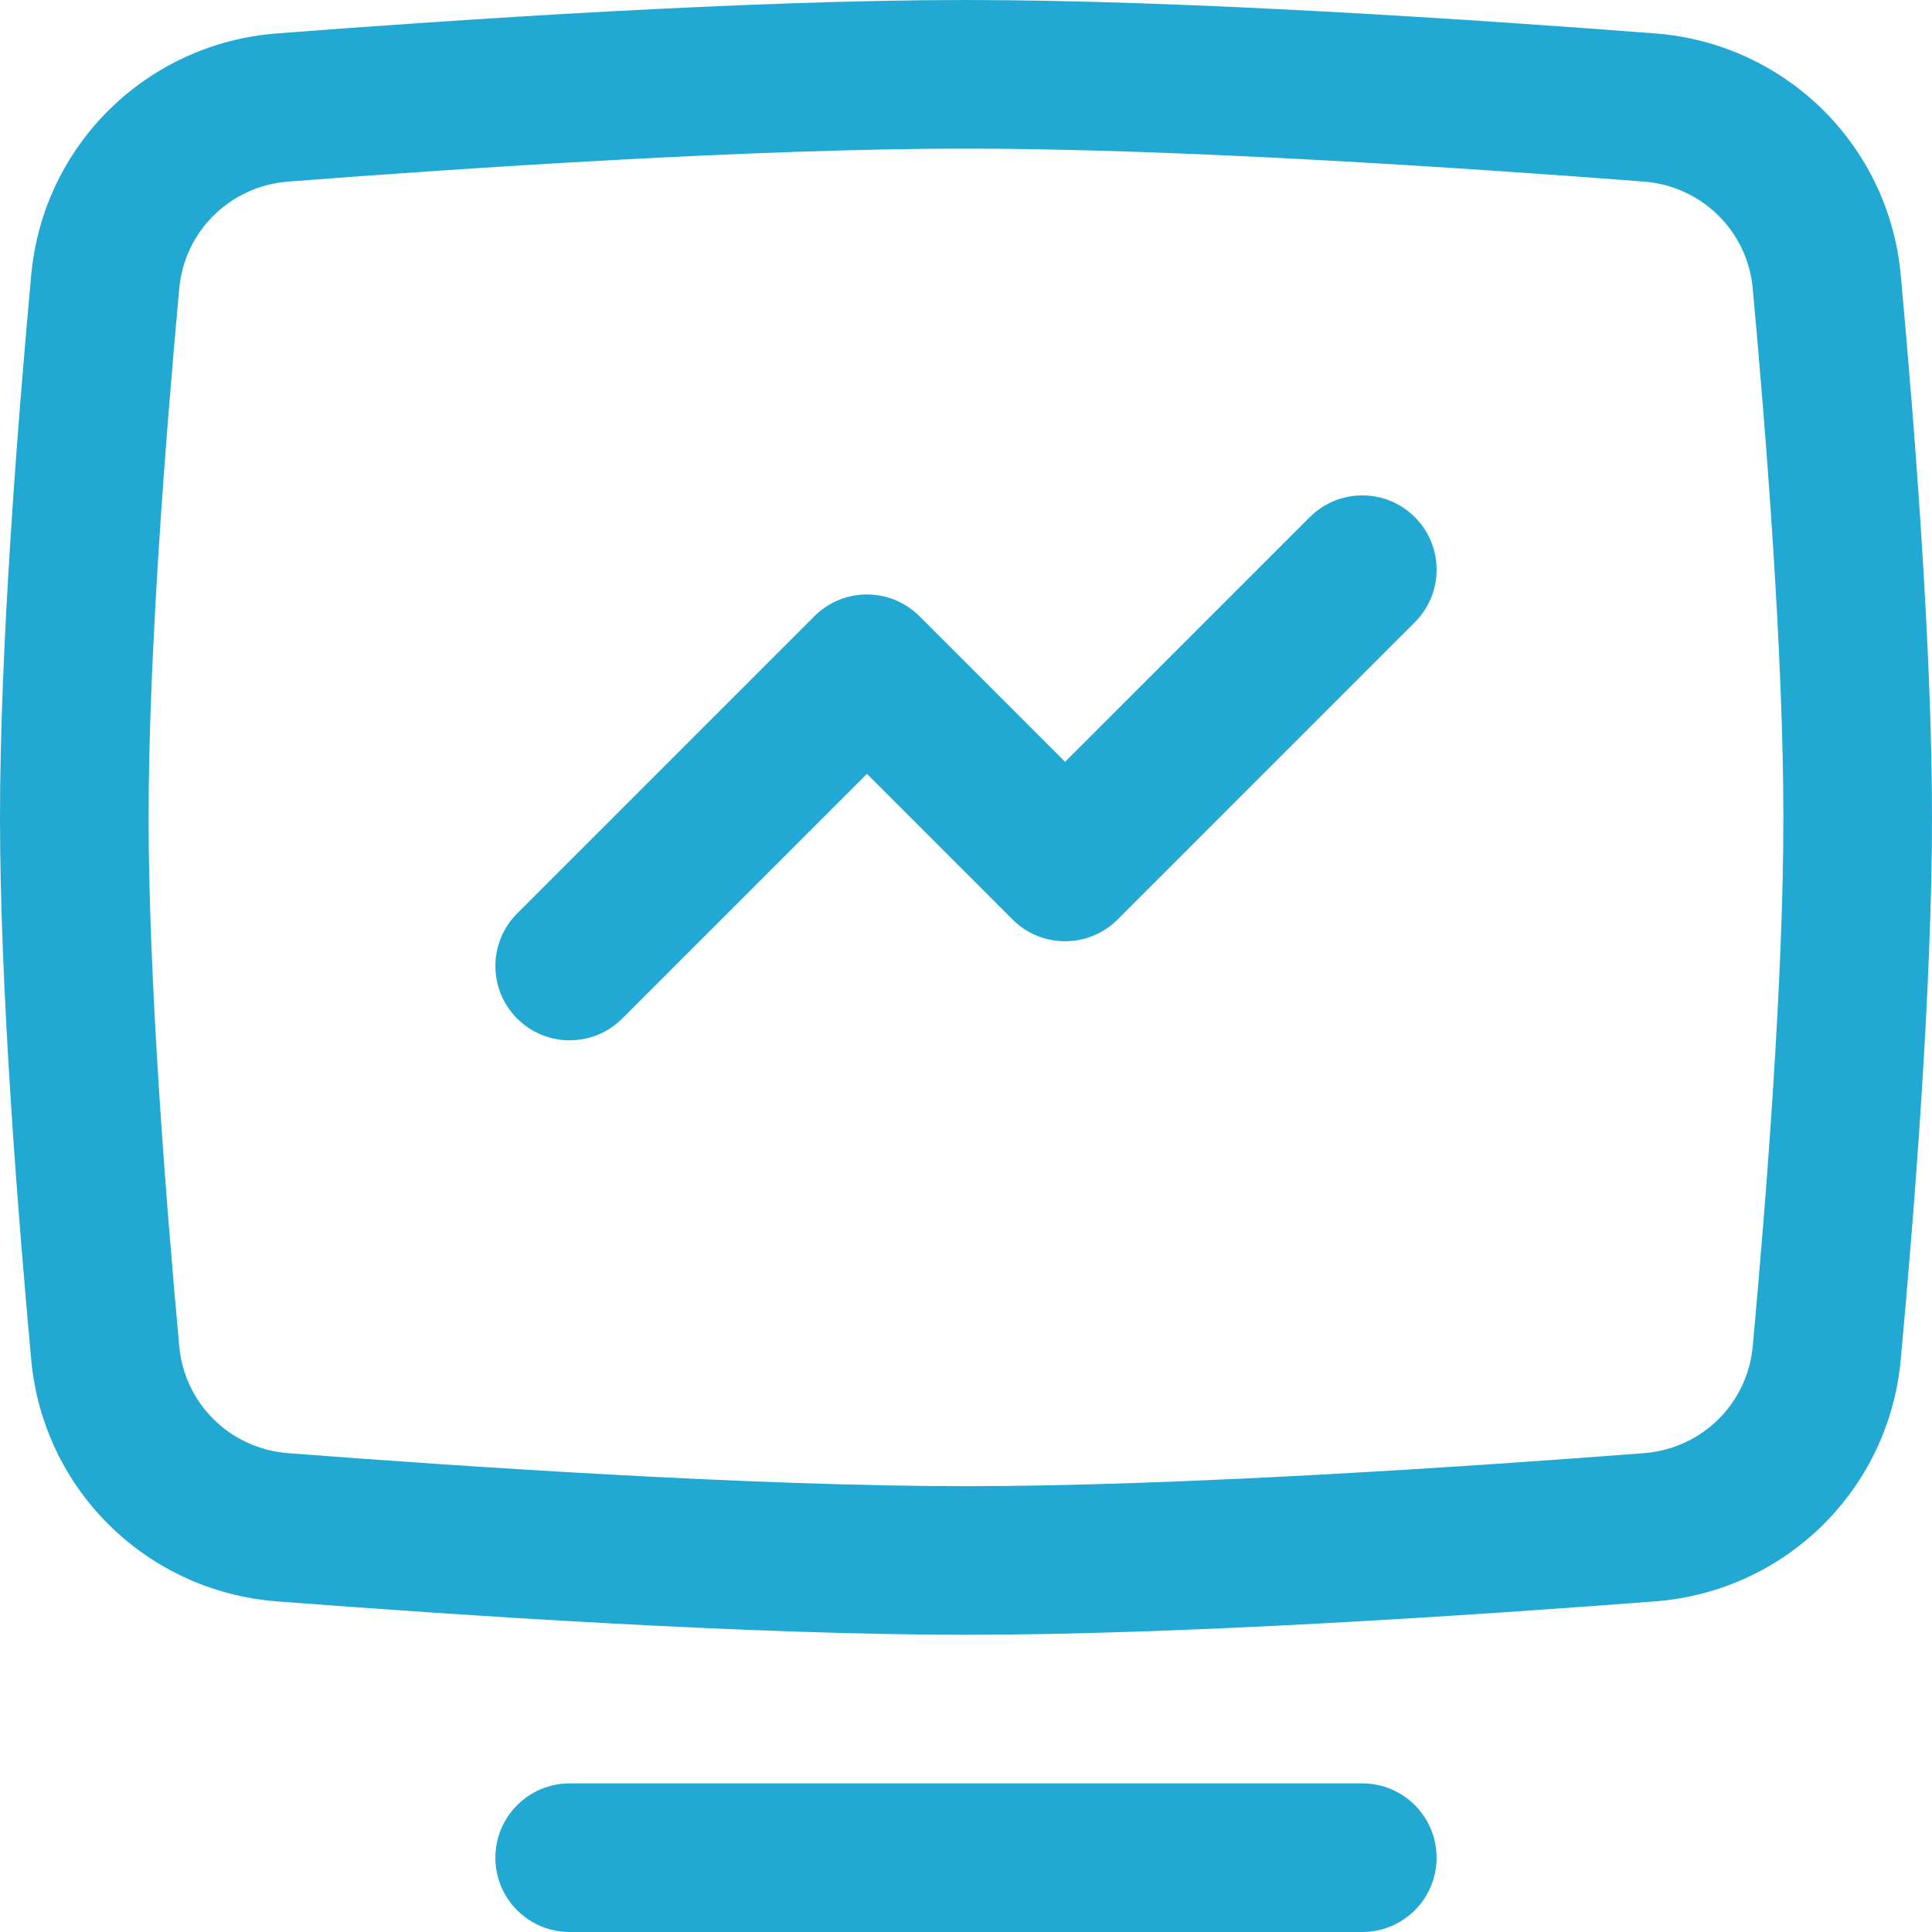
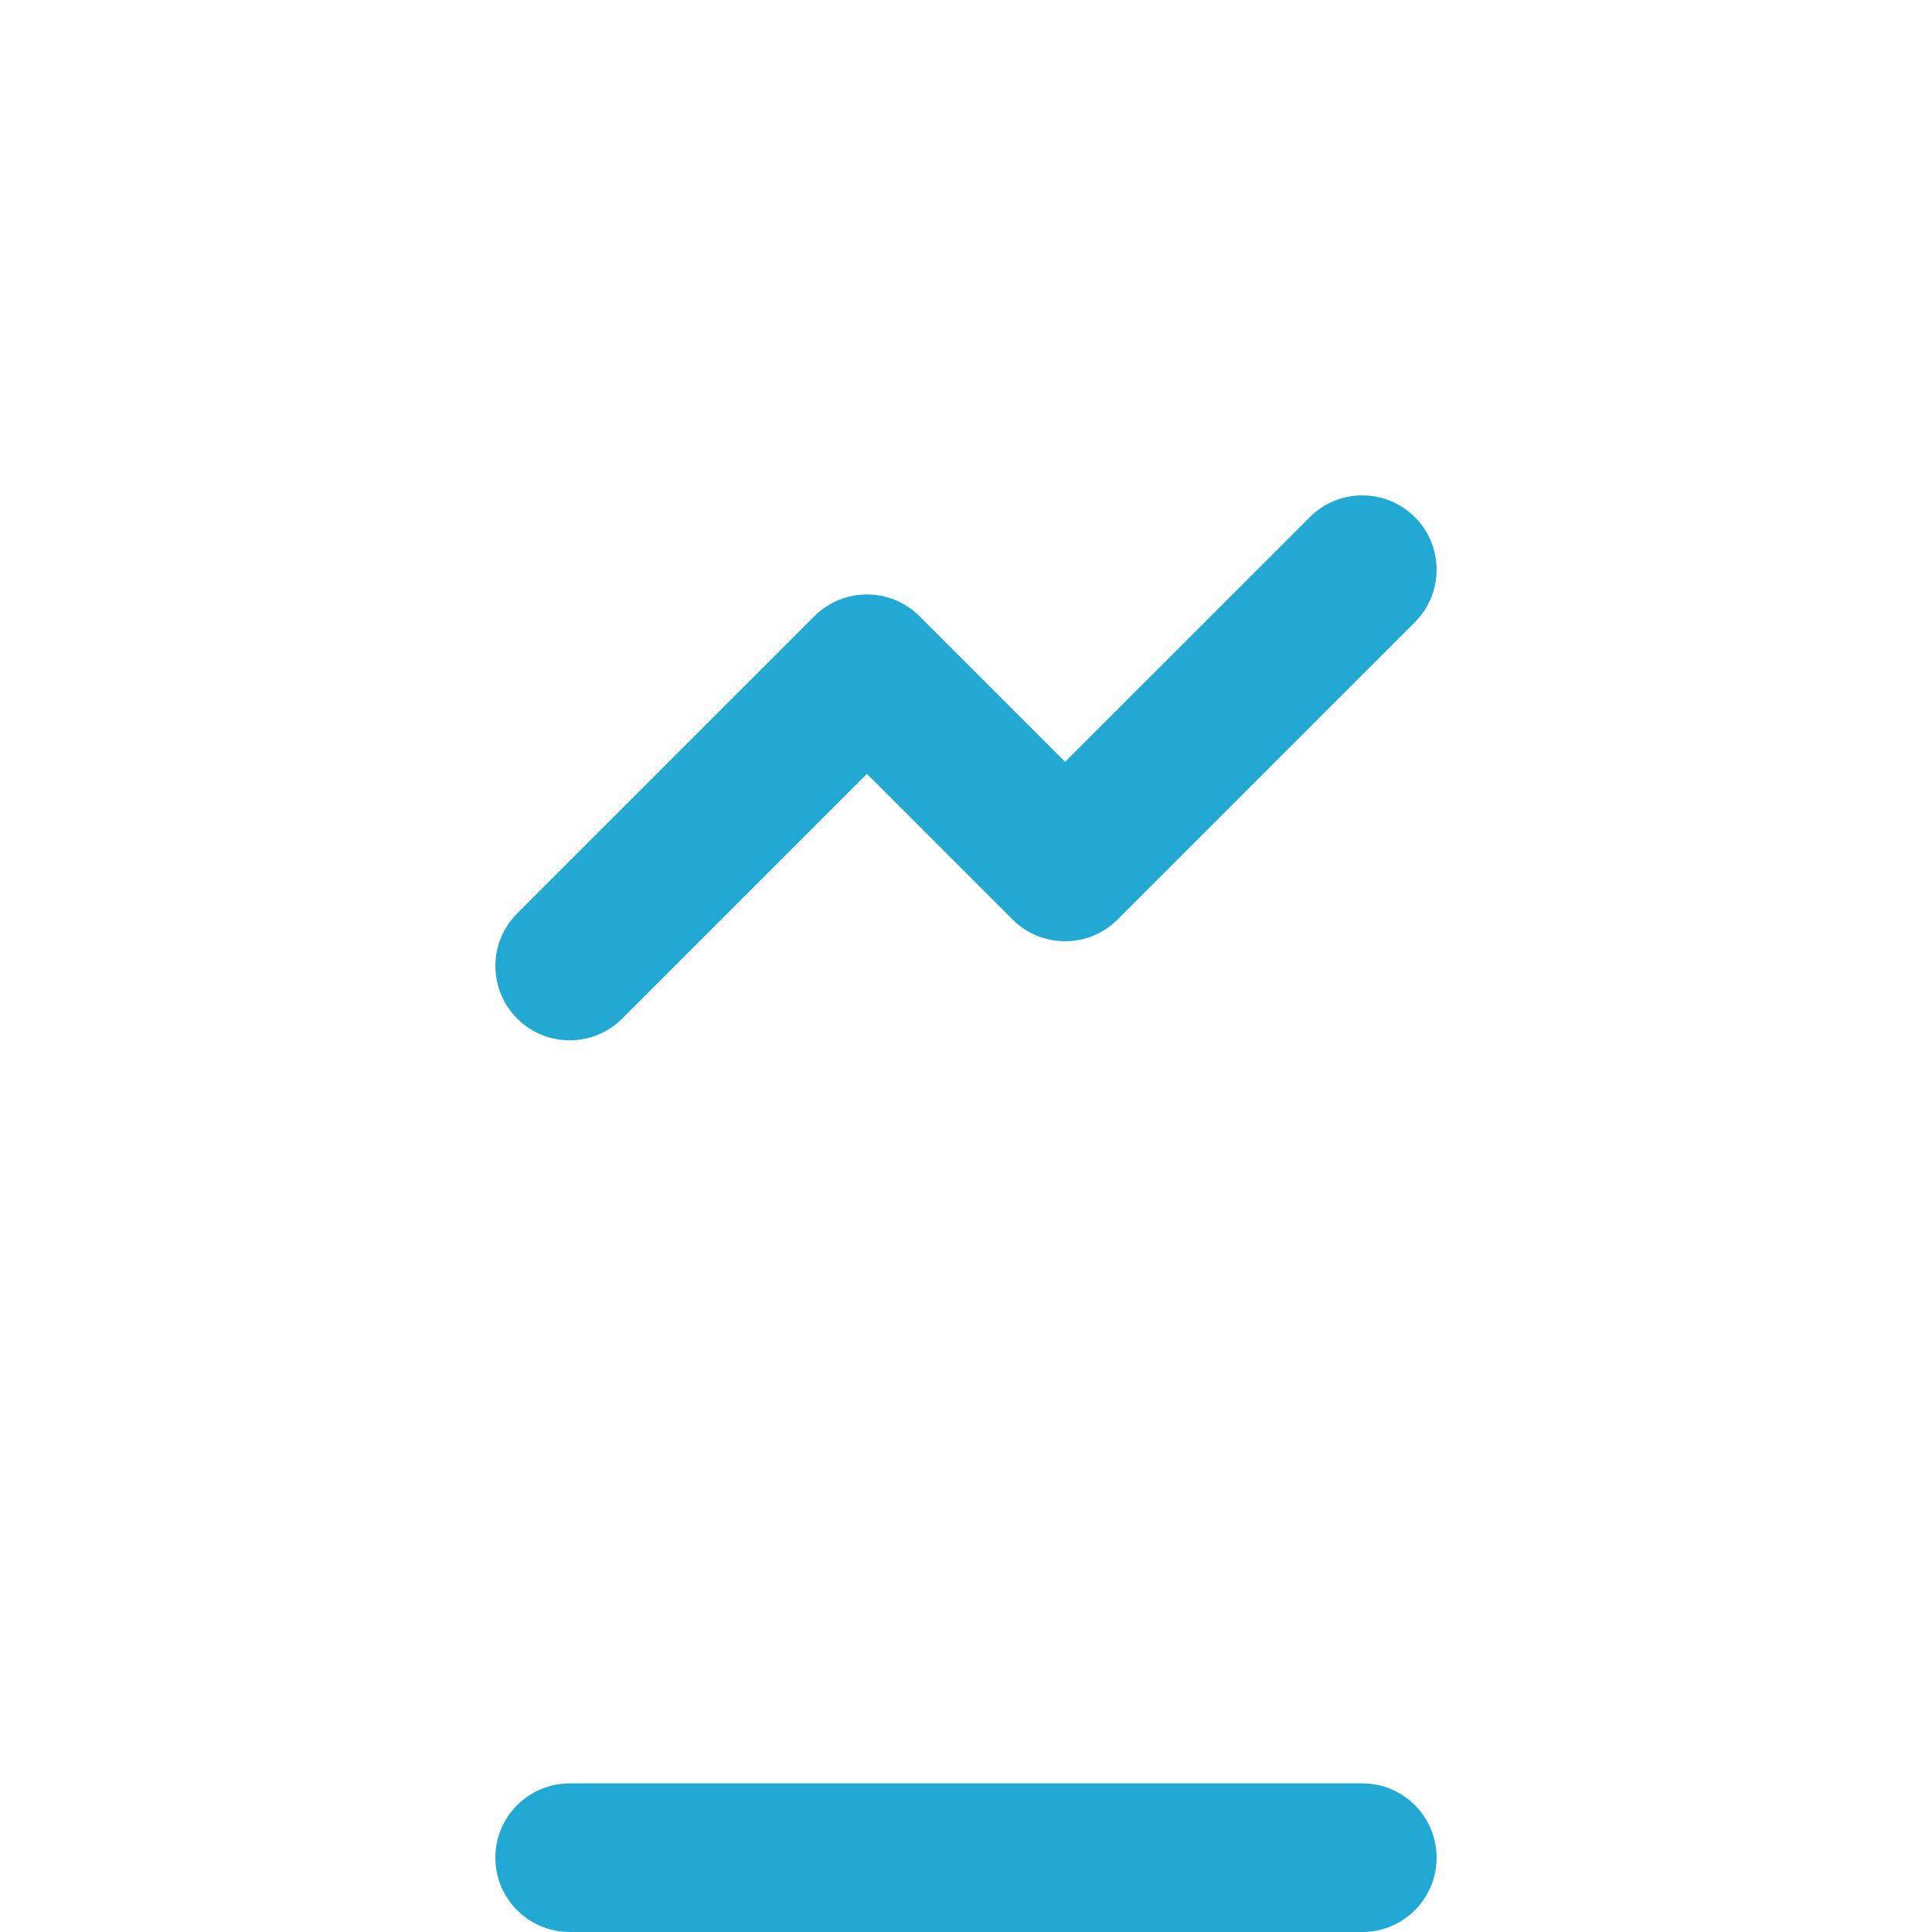
<svg xmlns="http://www.w3.org/2000/svg" width="50" height="50" viewBox="0 0 50 50" fill="none">
-   <path fill-rule="evenodd" clip-rule="evenodd" d="M25 3.846C19.546 3.846 12.08 4.344 7.459 4.699C5.957 4.815 4.775 5.979 4.639 7.468C4.287 11.304 3.846 16.962 3.846 21.154C3.846 25.346 4.287 31.004 4.639 34.84C4.775 36.329 5.957 37.493 7.459 37.608C12.08 37.963 19.546 38.462 25 38.462C30.454 38.462 37.92 37.963 42.541 37.608C44.043 37.493 45.225 36.329 45.361 34.84C45.713 31.004 46.154 25.346 46.154 21.154C46.154 16.962 45.713 11.304 45.361 7.468C45.225 5.979 44.043 4.815 42.541 4.699C37.92 4.344 30.454 3.846 25 3.846ZM7.164 0.865C11.787 0.509 19.383 0 25 0C30.617 0 38.212 0.509 42.836 0.865C46.198 1.123 48.883 3.749 49.191 7.117C49.544 10.96 50 16.77 50 21.154C50 25.538 49.544 31.348 49.191 35.191C48.883 38.559 46.198 41.185 42.836 41.443C38.212 41.798 30.617 42.308 25 42.308C19.383 42.308 11.787 41.798 7.164 41.443C3.802 41.185 1.117 38.559 0.808 35.191C0.456 31.348 0 25.538 0 21.154C0 16.77 0.456 10.96 0.808 7.117C1.117 3.749 3.802 1.123 7.164 0.865Z" fill="#22a9d3" />
  <path fill-rule="evenodd" clip-rule="evenodd" d="M36.616 13.384C37.367 14.135 37.367 15.352 36.616 16.103L28.924 23.796C28.173 24.547 26.955 24.547 26.204 23.796L22.436 20.027L16.103 26.36C15.352 27.111 14.135 27.111 13.384 26.36C12.633 25.609 12.633 24.391 13.384 23.64L21.076 15.948C21.827 15.197 23.045 15.197 23.796 15.948L27.564 19.716L33.897 13.384C34.648 12.633 35.865 12.633 36.616 13.384Z" fill="#22a9d3" />
  <path fill-rule="evenodd" clip-rule="evenodd" d="M12.82 48.077C12.82 47.015 13.681 46.154 14.744 46.154H35.256C36.319 46.154 37.179 47.015 37.179 48.077C37.179 49.139 36.319 50 35.256 50H14.744C13.681 50 12.82 49.139 12.82 48.077Z" fill="#22a9d3" />
</svg>